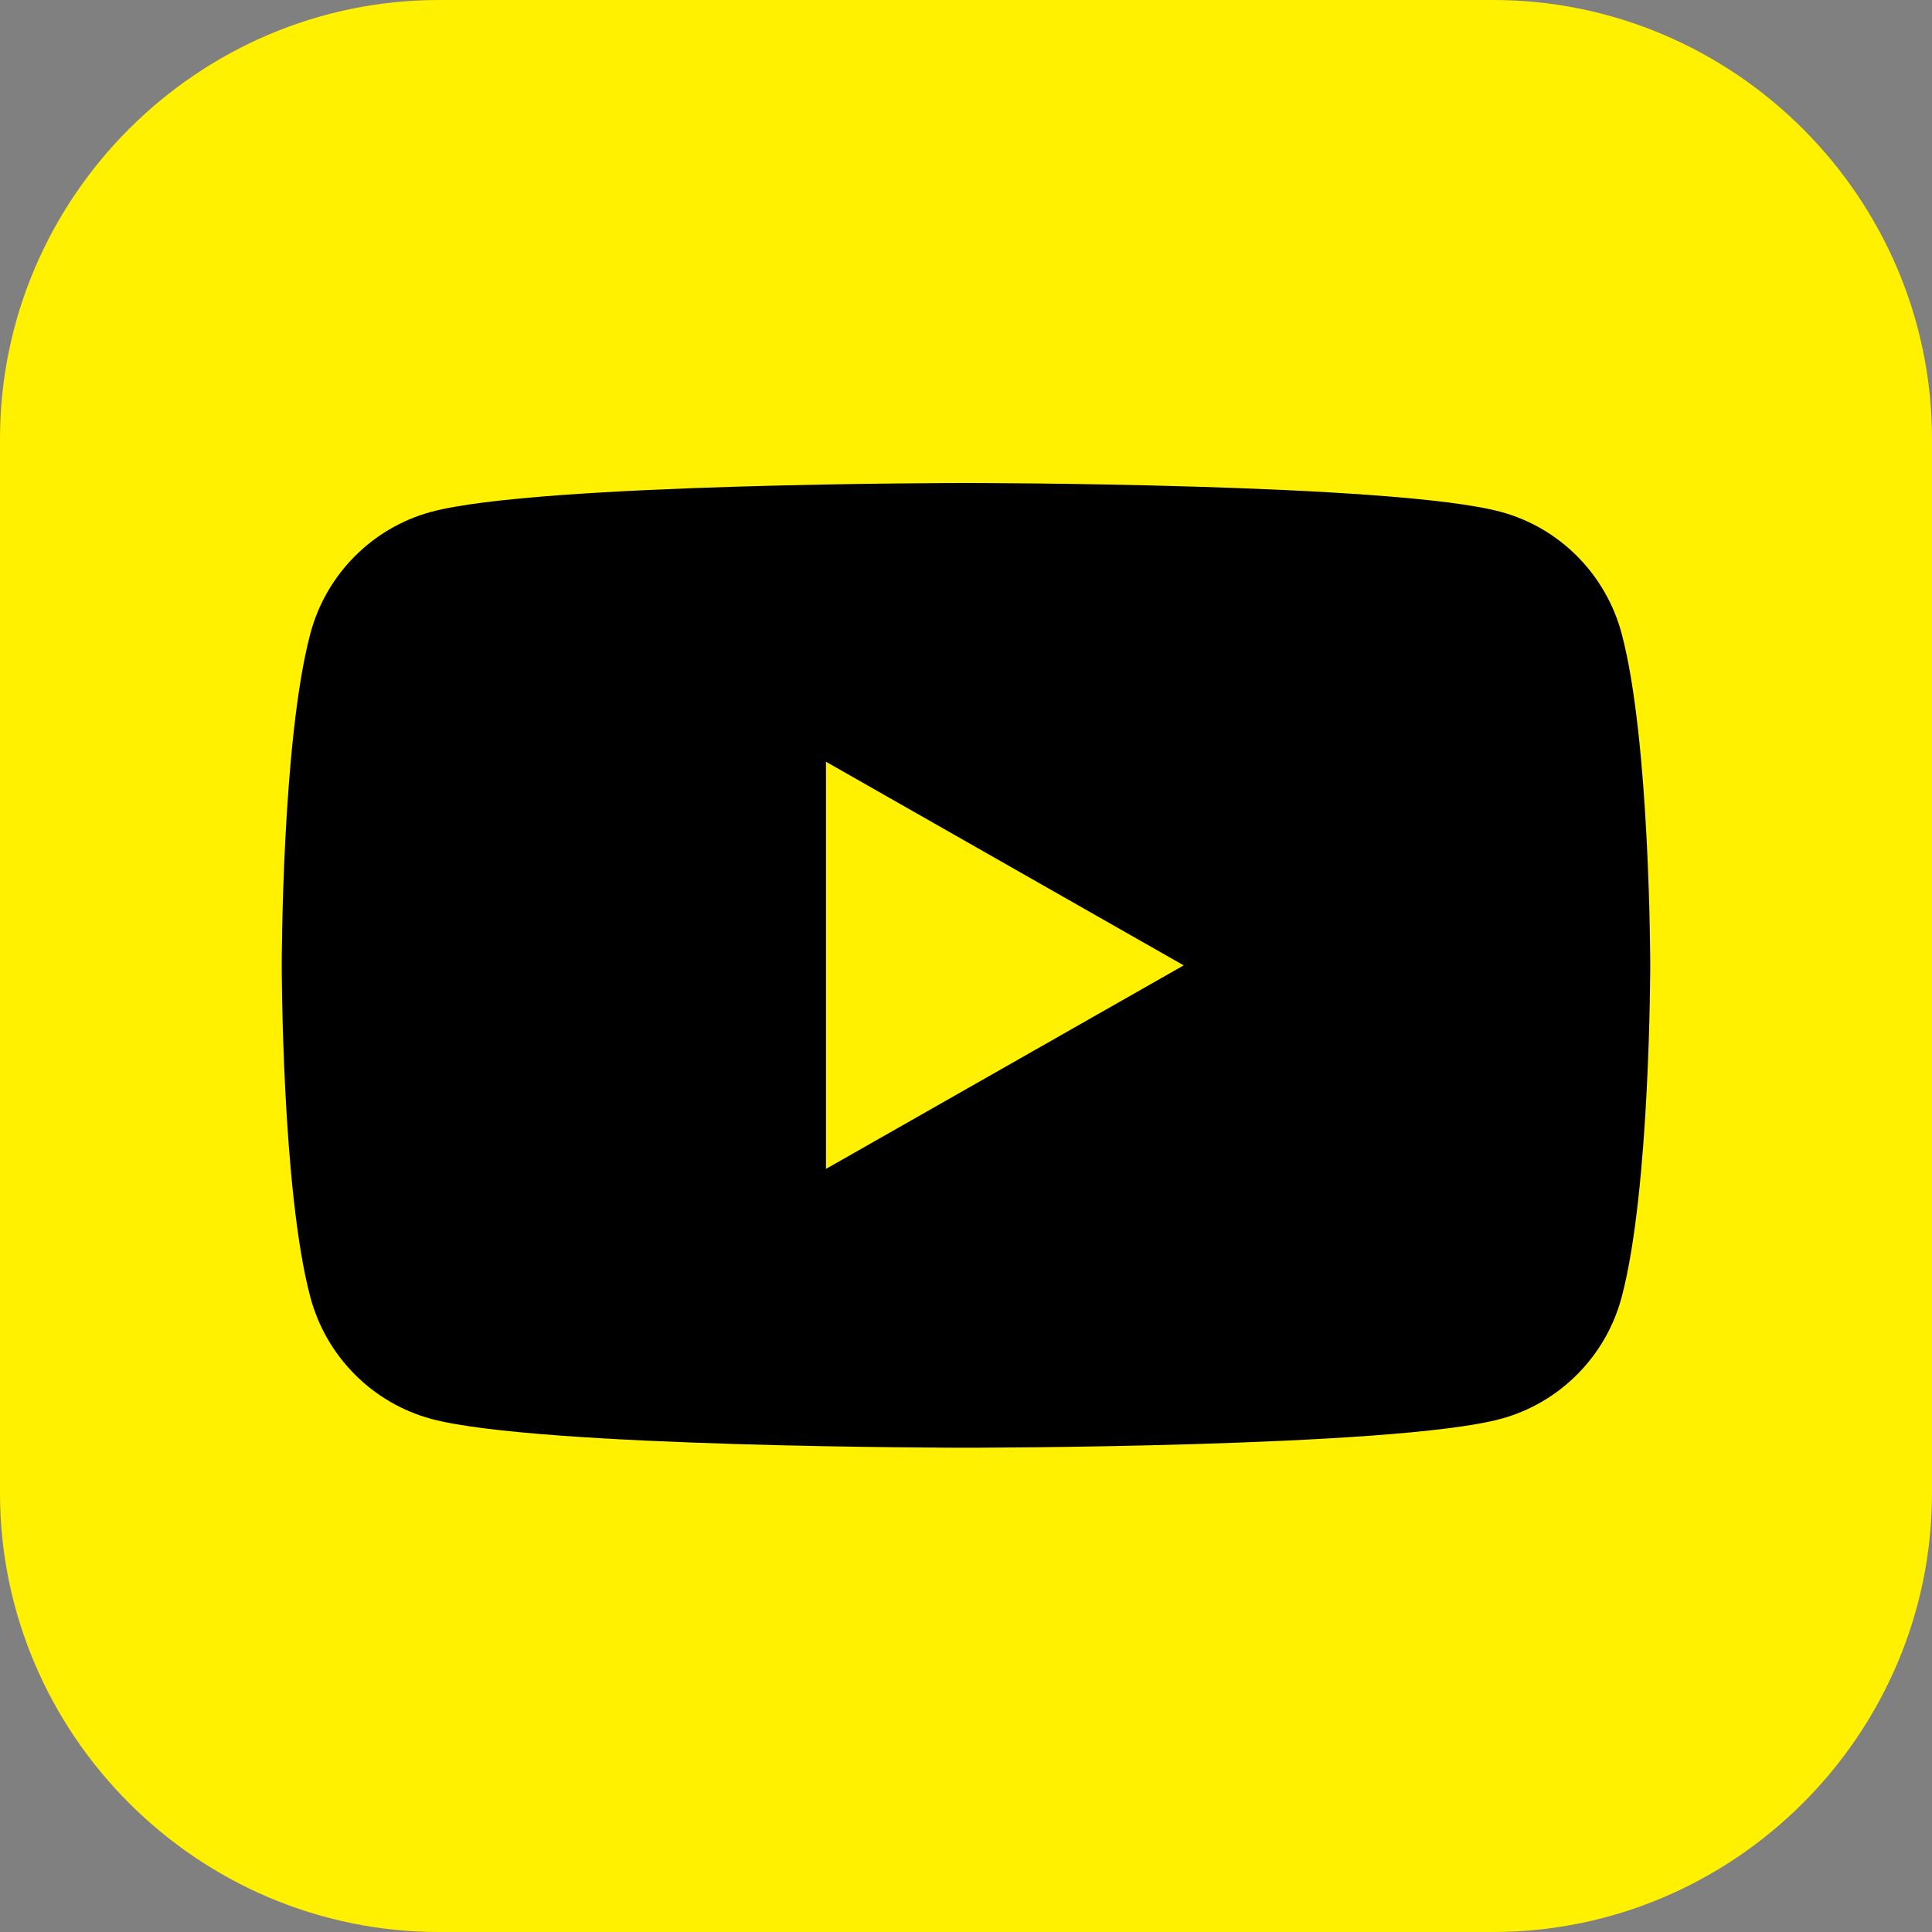
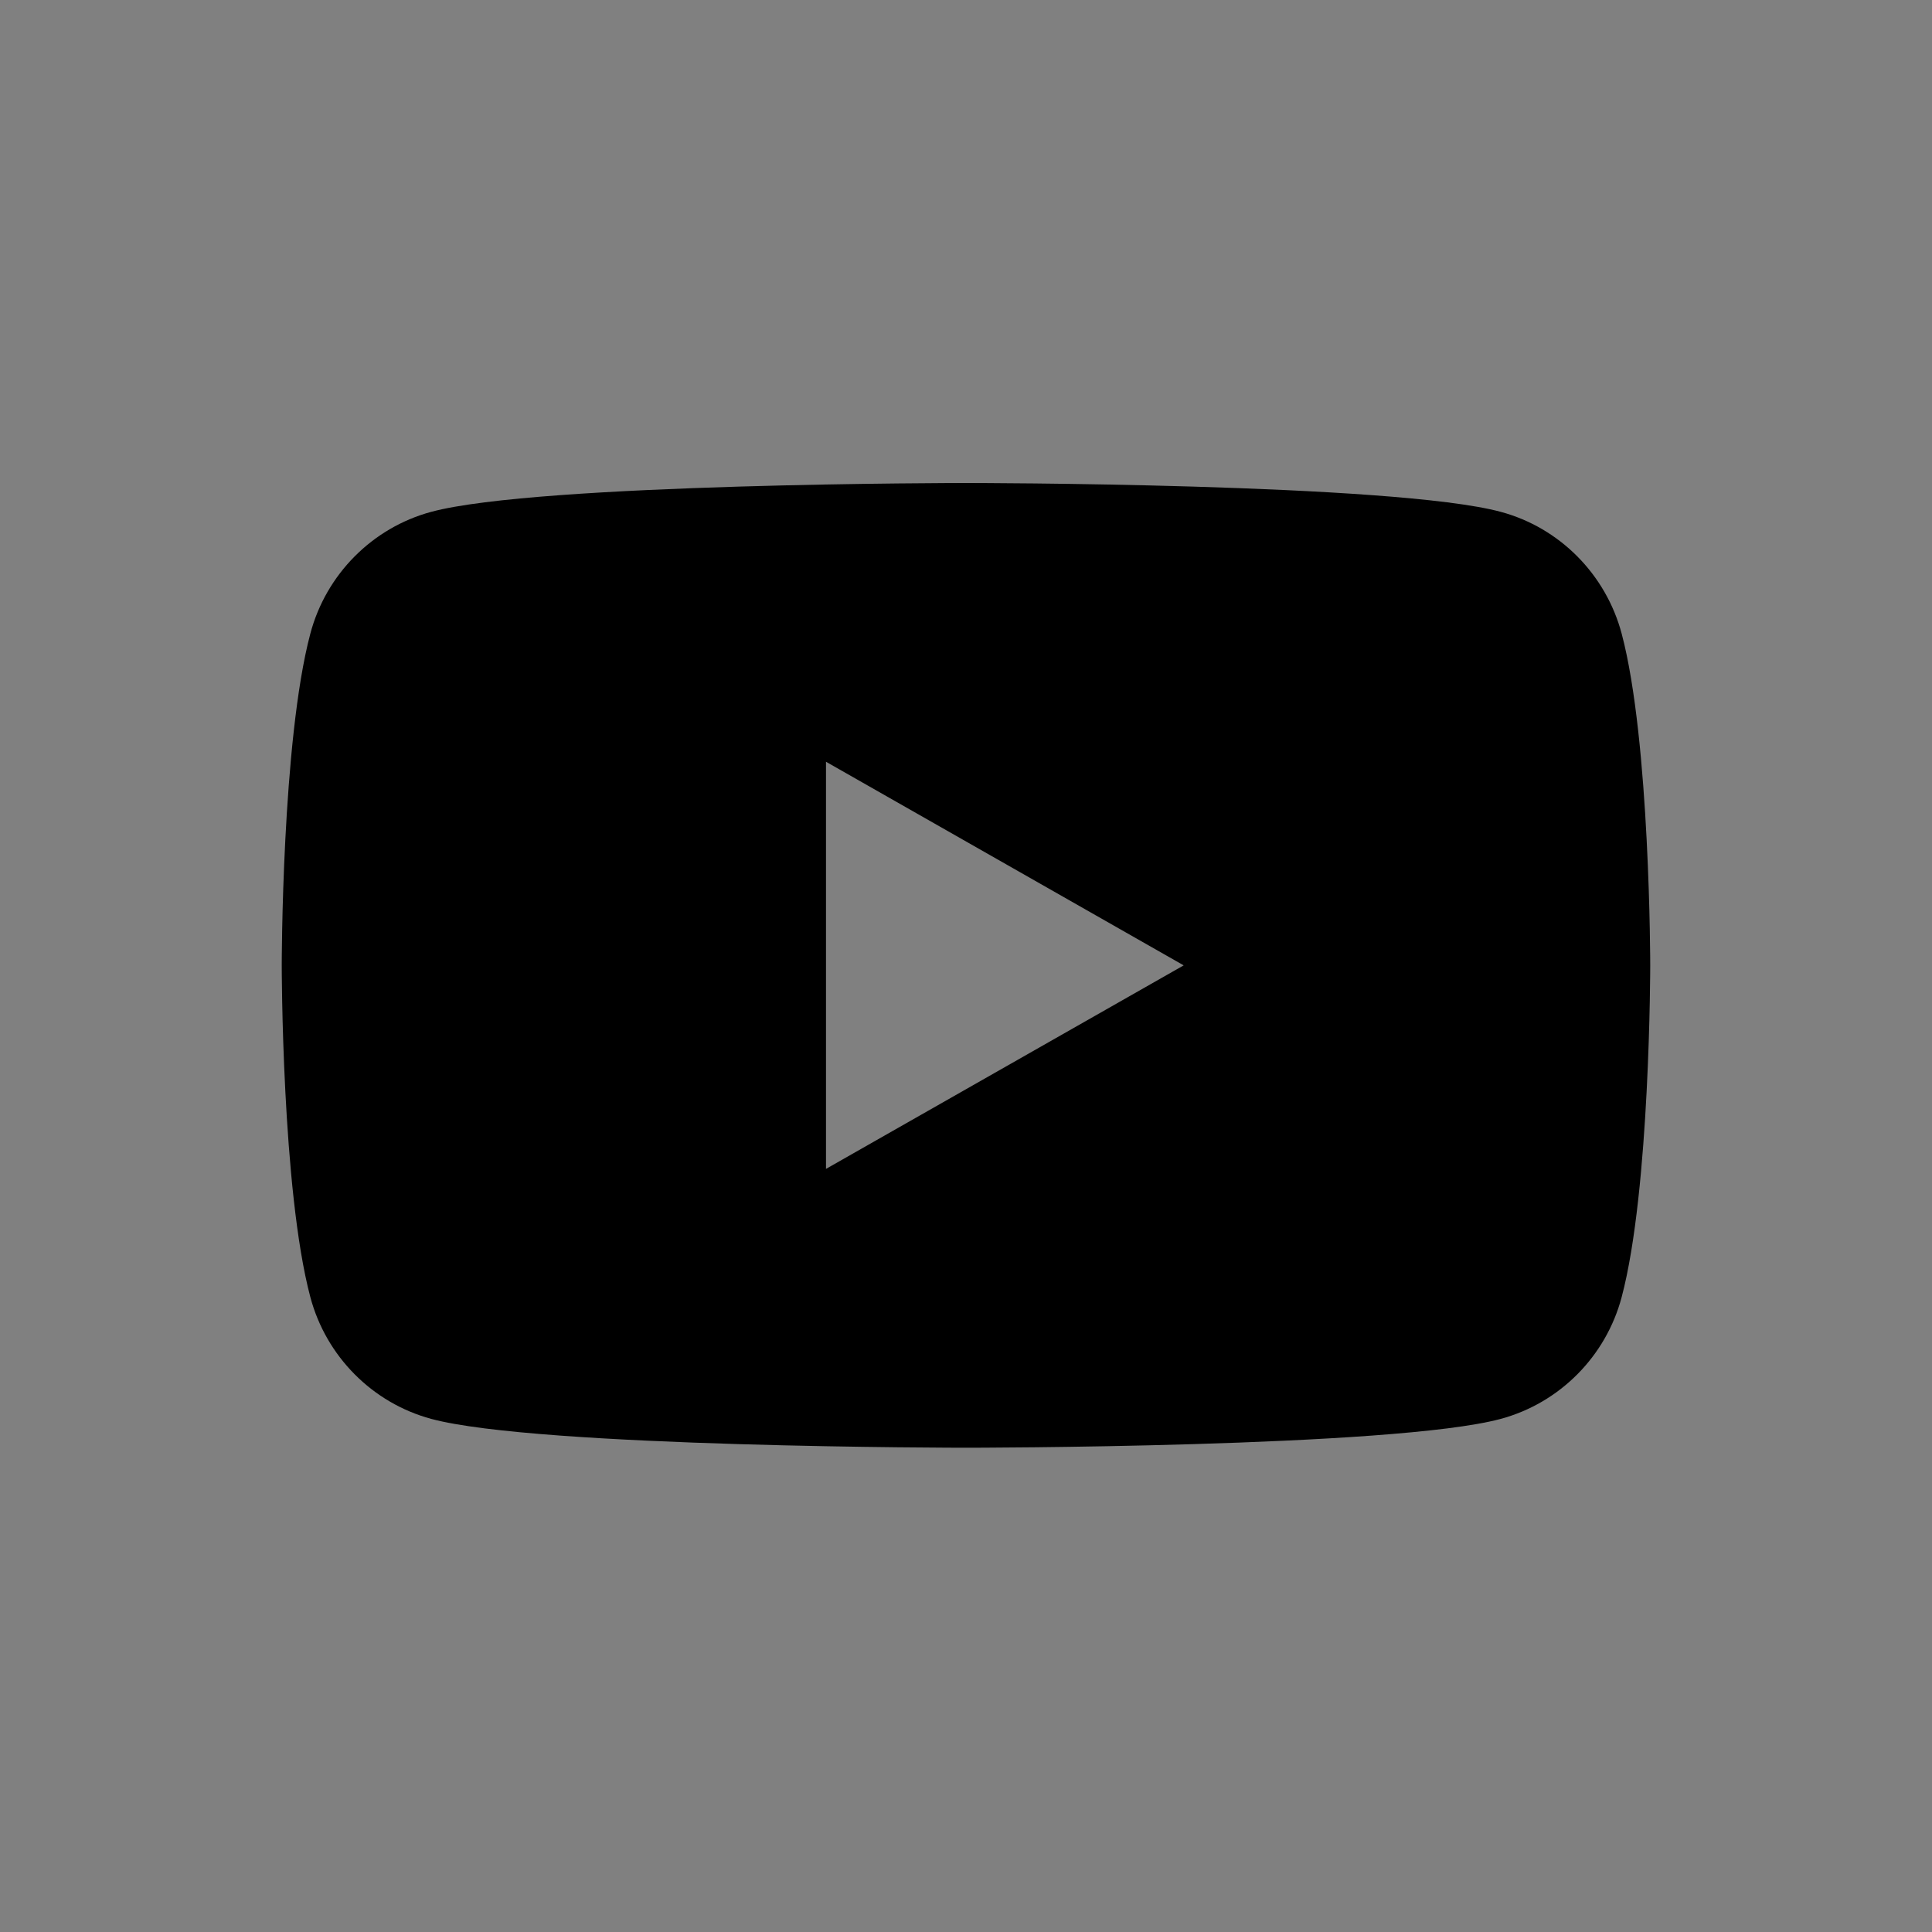
<svg xmlns="http://www.w3.org/2000/svg" width="64" height="64" viewBox="0 0 64 64" fill="none">
  <rect x="0" y="0" width="64" height="64" fill="#808080" stroke="none" />
  <g clip-path="url(#clip0_805_3423)">
-     <path d="M64 49.455C64 53.455 62.363 57.092 59.727 59.727C57.092 62.363 53.455 64 49.455 64H14.545C10.545 64 6.908 62.363 4.273 59.727C1.637 57.092 0 53.455 0 49.455V14.545C0 10.545 1.637 6.908 4.273 4.273C6.908 1.637 10.545 0 14.545 0H49.455C53.455 0 57.092 1.637 59.727 4.273C62.363 6.908 64 10.545 64 14.545V49.455Z" fill="#FFF100" />
    <path fill-rule="evenodd" clip-rule="evenodd" d="M49.712 16.955C51.663 17.478 53.197 19.026 53.72 20.991C54.666 24.55 54.666 31.979 54.666 31.979C54.666 31.979 54.666 39.408 53.72 42.967C53.2 44.932 51.663 46.477 49.712 47.003C46.175 47.958 31.998 47.958 31.998 47.958C31.998 47.958 17.824 47.958 14.287 47.003C12.337 46.477 10.802 44.932 10.28 42.967C9.333 39.408 9.333 31.979 9.333 31.979C9.333 31.979 9.333 24.55 10.28 20.991C10.8 19.026 12.337 17.48 14.287 16.955C17.822 16 31.998 16 31.998 16C31.998 16 46.175 16 49.712 16.955ZM39.211 31.979L27.362 38.721V25.234L39.211 31.979Z" fill="black" />
  </g>
  <defs>
    <clipPath id="clip0_805_3423">
      <rect width="64" height="64" fill="white" />
    </clipPath>
  </defs>
</svg>